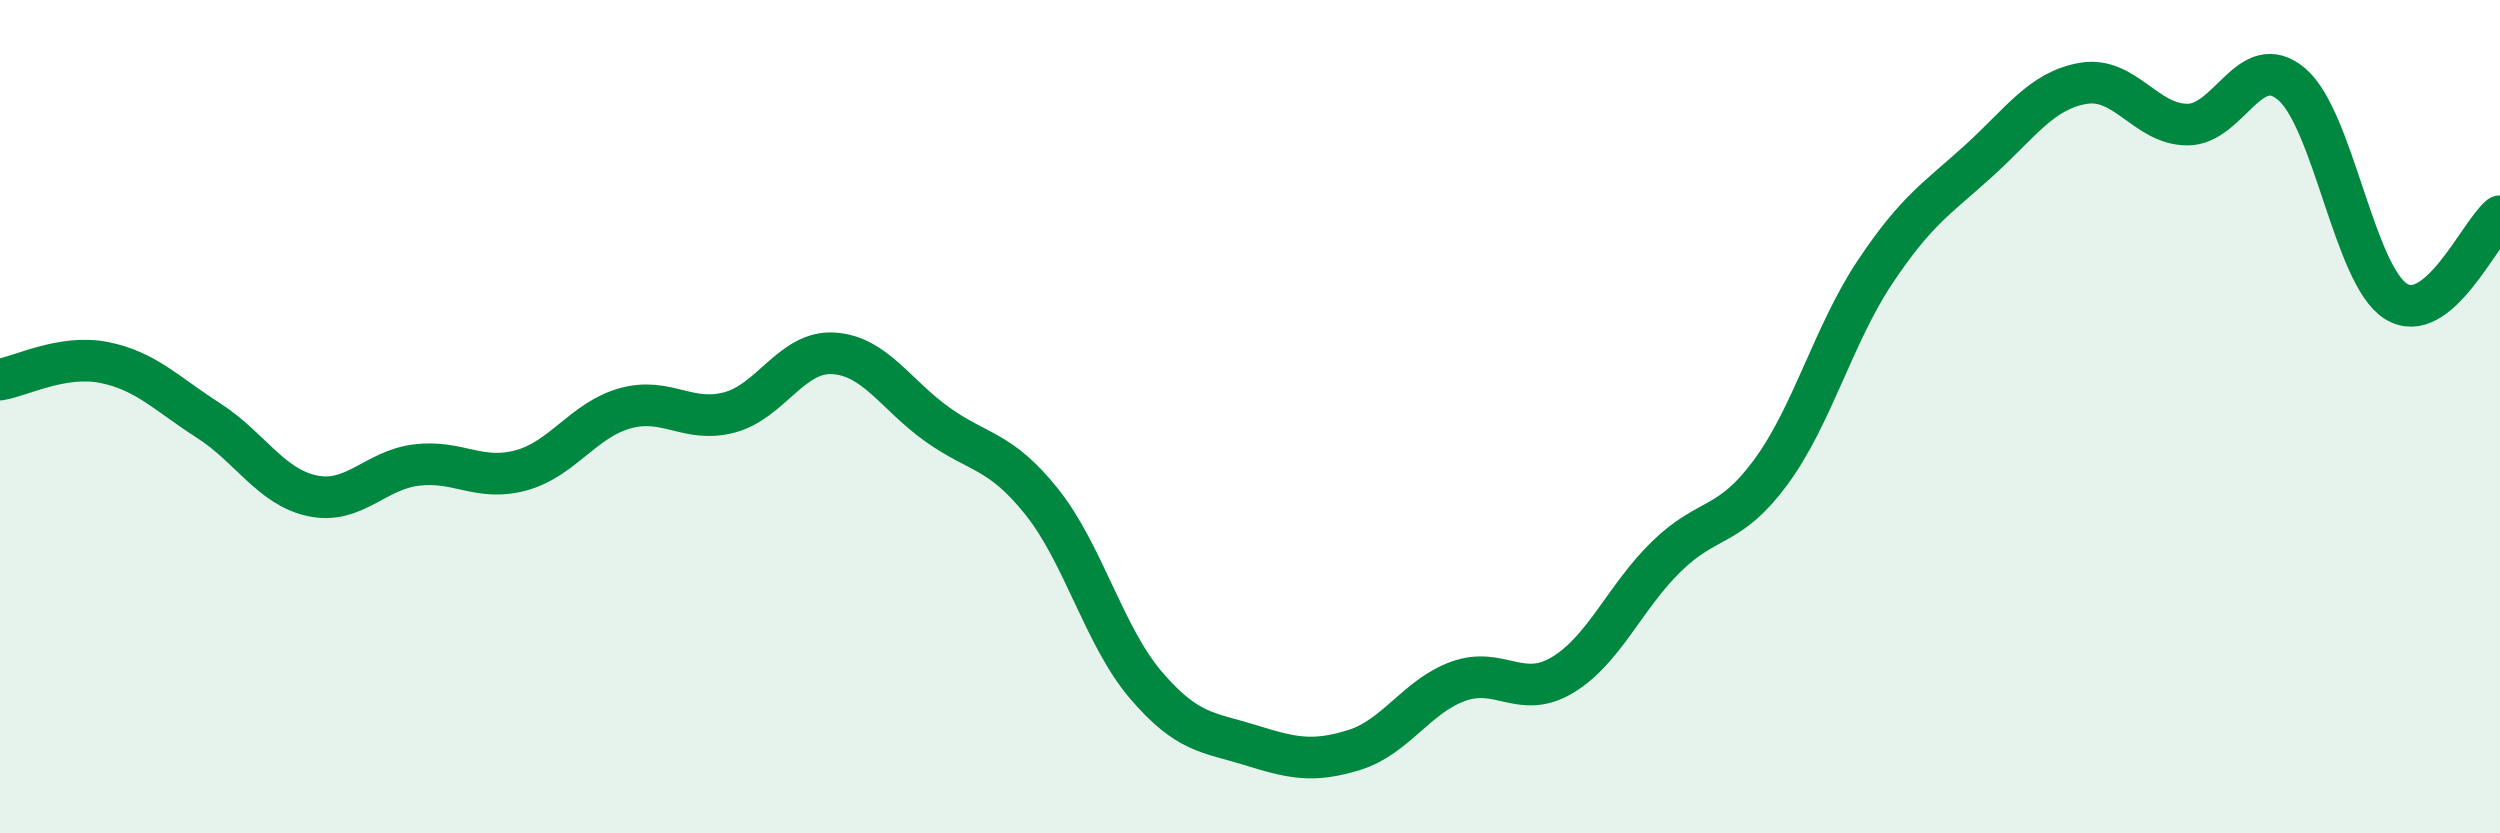
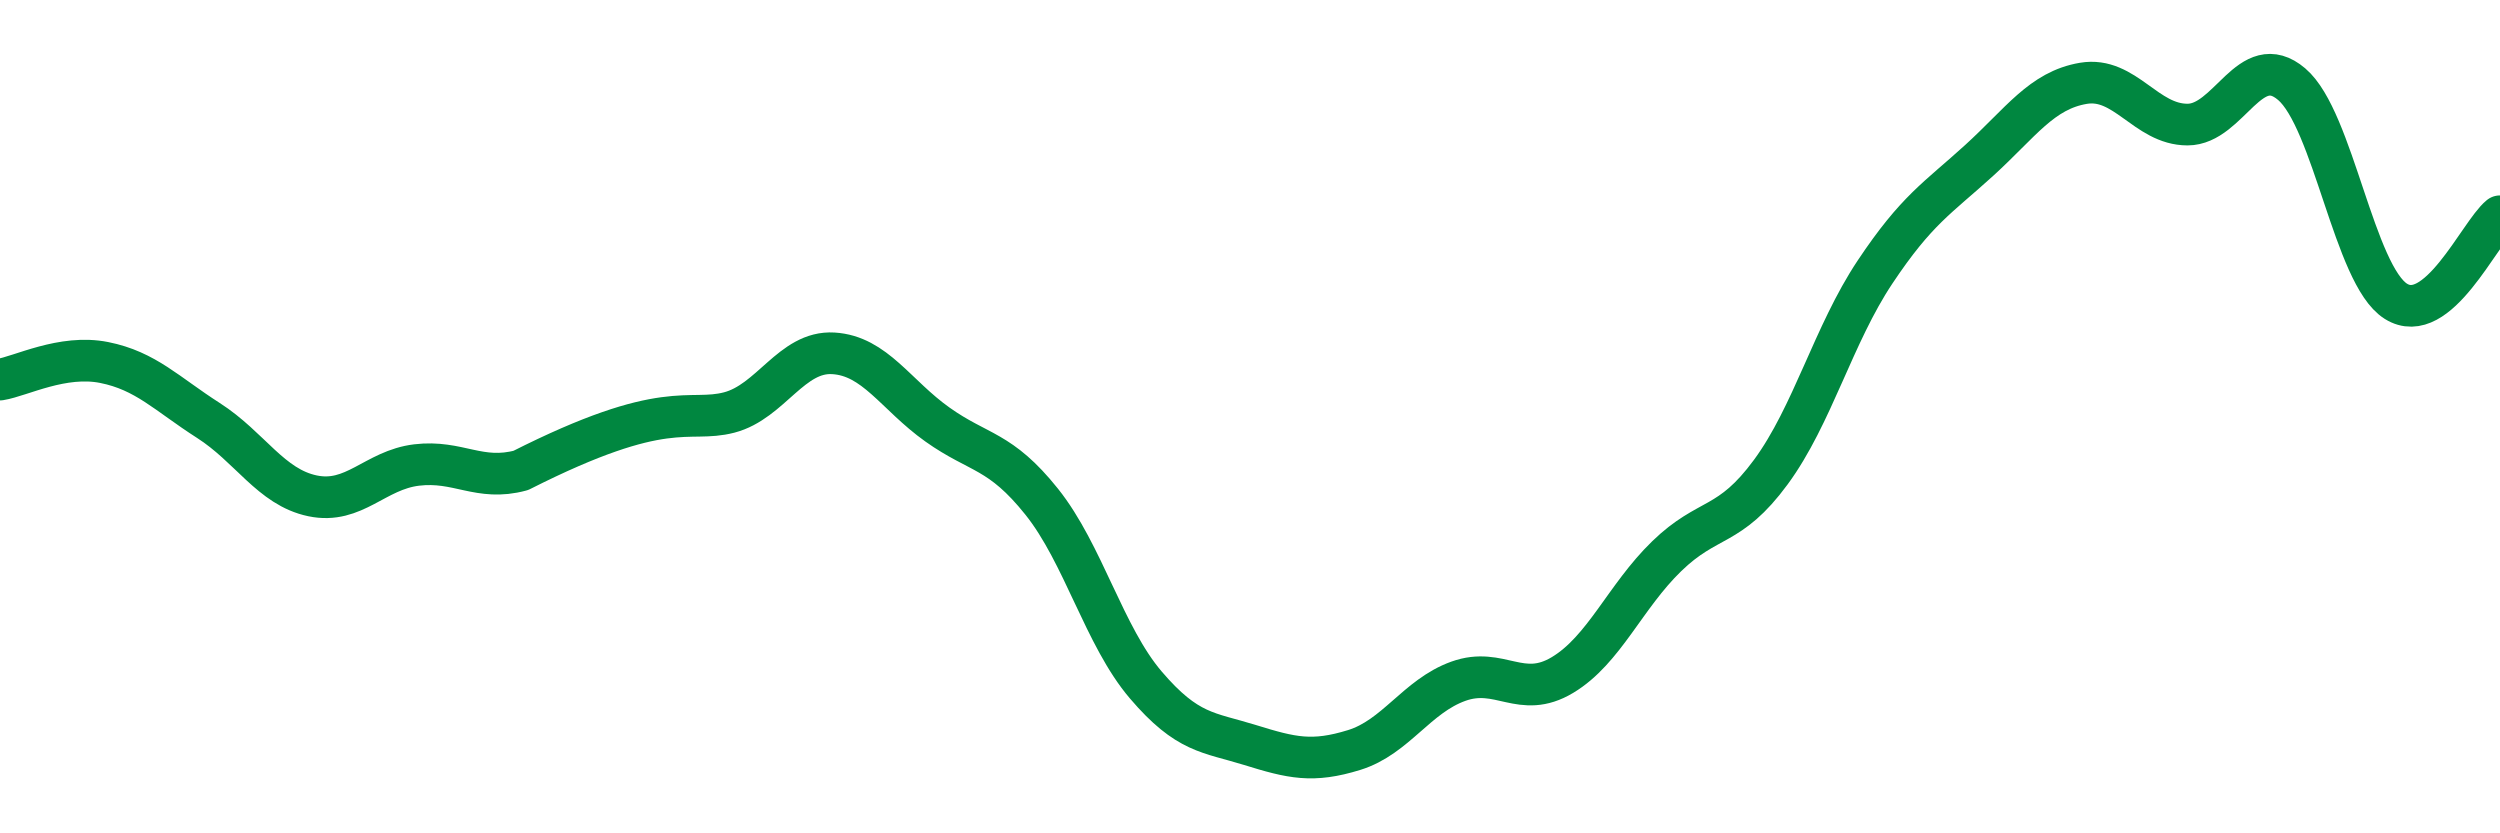
<svg xmlns="http://www.w3.org/2000/svg" width="60" height="20" viewBox="0 0 60 20">
-   <path d="M 0,9.11 C 0.5,9.03 1.5,8.5 2.5,8.7 C 3.5,8.9 4,9.45 5,10.09 C 6,10.73 6.5,11.69 7.5,11.9 C 8.5,12.11 9,11.28 10,11.16 C 11,11.04 11.5,11.56 12.5,11.29 C 13.5,11.02 14,10.08 15,9.8 C 16,9.52 16.5,10.16 17.5,9.9 C 18.5,9.64 19,8.42 20,8.48 C 21,8.54 21.5,9.48 22.5,10.19 C 23.5,10.9 24,10.79 25,12.04 C 26,13.29 26.5,15.27 27.5,16.44 C 28.5,17.61 29,17.57 30,17.88 C 31,18.19 31.5,18.31 32.5,18 C 33.5,17.69 34,16.71 35,16.35 C 36,15.99 36.5,16.8 37.5,16.2 C 38.5,15.6 39,14.32 40,13.35 C 41,12.38 41.5,12.69 42.5,11.33 C 43.5,9.97 44,8.03 45,6.53 C 46,5.03 46.5,4.76 47.5,3.85 C 48.5,2.94 49,2.17 50,2 C 51,1.83 51.5,2.99 52.5,2.99 C 53.5,2.99 54,1.17 55,2.02 C 56,2.87 56.5,6.6 57.5,7.23 C 58.5,7.86 59.5,5.6 60,5.19L60 20L0 20Z" fill="#008740" opacity="0.1" stroke-linecap="round" stroke-linejoin="round" />
-   <path d="M 0,9.11 C 0.5,9.03 1.5,8.5 2.5,8.7 C 3.5,8.9 4,9.45 5,10.09 C 6,10.73 6.5,11.69 7.5,11.9 C 8.5,12.11 9,11.28 10,11.16 C 11,11.04 11.5,11.56 12.5,11.29 C 13.5,11.02 14,10.08 15,9.8 C 16,9.52 16.5,10.16 17.5,9.9 C 18.5,9.64 19,8.42 20,8.48 C 21,8.54 21.5,9.48 22.5,10.19 C 23.5,10.9 24,10.79 25,12.04 C 26,13.29 26.5,15.27 27.5,16.44 C 28.5,17.61 29,17.57 30,17.88 C 31,18.19 31.5,18.31 32.5,18 C 33.5,17.69 34,16.71 35,16.35 C 36,15.99 36.5,16.8 37.5,16.2 C 38.5,15.6 39,14.32 40,13.35 C 41,12.38 41.5,12.69 42.5,11.33 C 43.5,9.97 44,8.03 45,6.53 C 46,5.03 46.5,4.76 47.5,3.85 C 48.5,2.94 49,2.17 50,2 C 51,1.83 51.5,2.99 52.5,2.99 C 53.5,2.99 54,1.17 55,2.02 C 56,2.87 56.5,6.6 57.5,7.23 C 58.5,7.86 59.5,5.6 60,5.19" stroke="#008740" stroke-width="1" fill="none" stroke-linecap="round" stroke-linejoin="round" />
+   <path d="M 0,9.11 C 0.5,9.03 1.5,8.5 2.5,8.7 C 3.5,8.9 4,9.45 5,10.09 C 6,10.73 6.5,11.69 7.5,11.9 C 8.5,12.11 9,11.28 10,11.16 C 11,11.04 11.5,11.56 12.5,11.29 C 16,9.52 16.5,10.16 17.5,9.9 C 18.5,9.64 19,8.42 20,8.48 C 21,8.54 21.5,9.48 22.5,10.19 C 23.5,10.9 24,10.79 25,12.04 C 26,13.29 26.5,15.27 27.5,16.44 C 28.5,17.61 29,17.57 30,17.88 C 31,18.19 31.5,18.31 32.5,18 C 33.5,17.69 34,16.71 35,16.35 C 36,15.99 36.5,16.8 37.5,16.2 C 38.5,15.6 39,14.32 40,13.35 C 41,12.38 41.5,12.69 42.5,11.33 C 43.5,9.97 44,8.03 45,6.53 C 46,5.03 46.5,4.76 47.5,3.85 C 48.5,2.94 49,2.17 50,2 C 51,1.83 51.5,2.99 52.5,2.99 C 53.5,2.99 54,1.17 55,2.02 C 56,2.87 56.5,6.6 57.5,7.23 C 58.5,7.86 59.5,5.6 60,5.19" stroke="#008740" stroke-width="1" fill="none" stroke-linecap="round" stroke-linejoin="round" />
</svg>